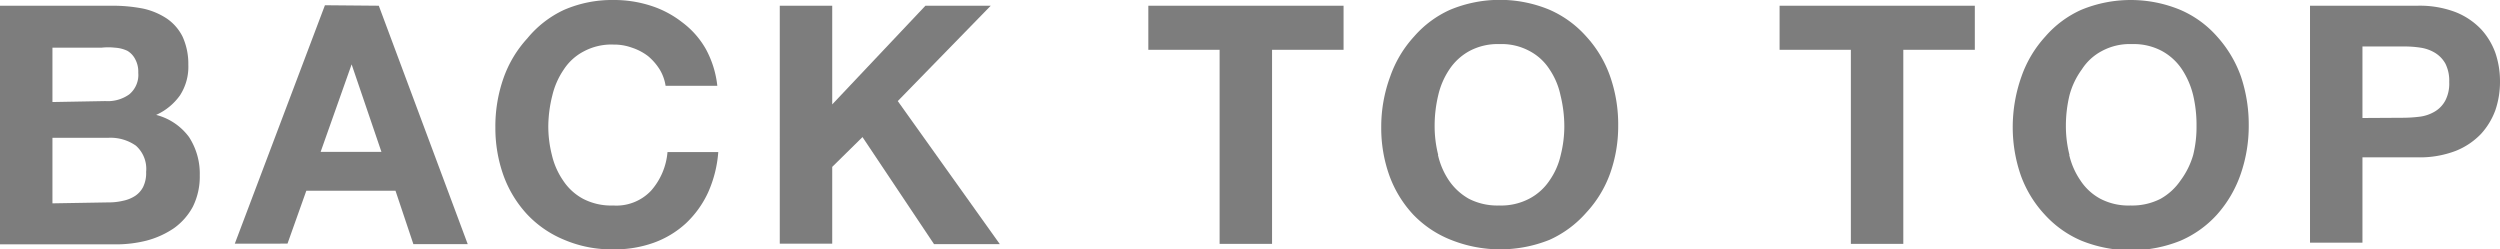
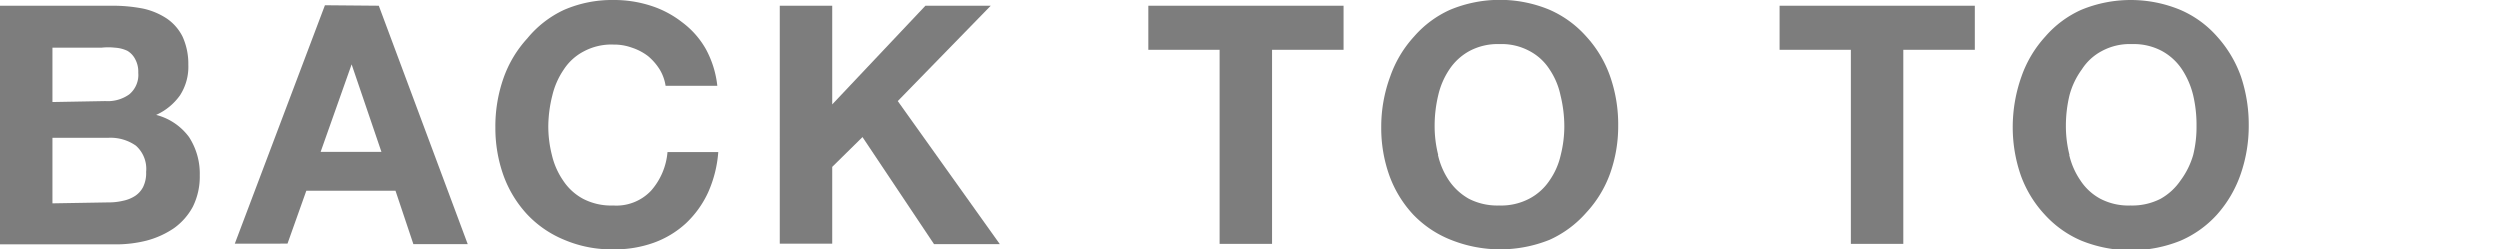
<svg xmlns="http://www.w3.org/2000/svg" width="104.87" height="10.46" viewBox="0 0 104.87 10.46">
  <g>
    <path d="M4.7.24A6.64,6.64,0,0,1,6,.36,2.93,2.93,0,0,1,7,.78a2,2,0,0,1,.66.76A2.76,2.76,0,0,1,7.9,2.72,2.2,2.2,0,0,1,7.55,4a2.47,2.47,0,0,1-1,.82,2.48,2.48,0,0,1,1.38.93,2.82,2.82,0,0,1,.45,1.61,2.84,2.84,0,0,1-.29,1.31,2.64,2.64,0,0,1-.79.9,3.72,3.72,0,0,1-1.14.52,5.17,5.17,0,0,1-1.31.16H0V.24Zm-.28,4a1.55,1.55,0,0,0,1-.28,1.06,1.06,0,0,0,.38-.91,1.09,1.09,0,0,0-.13-.57.86.86,0,0,0-.33-.35A1.42,1.42,0,0,0,4.82,2,2.59,2.59,0,0,0,4.26,2H2.2V4.28Zm.13,4.25a2.56,2.56,0,0,0,.62-.07,1.45,1.45,0,0,0,.51-.21A1,1,0,0,0,6,7.85a1.32,1.32,0,0,0,.13-.64,1.3,1.3,0,0,0-.43-1.1,1.85,1.85,0,0,0-1.15-.33H2.2V8.53Z" fill="#7d7d7d" />
    <path d="M15.89.24l3.73,10H17.34L16.59,8H12.85l-.79,2.22H9.85l3.78-10ZM16,6.37,14.75,2.7h0l-1.3,3.67Z" fill="#7d7d7d" />
    <path d="M27.67,2.91a2.38,2.38,0,0,0-.49-.56A2.3,2.3,0,0,0,26.51,2a2.19,2.19,0,0,0-.77-.13,2.45,2.45,0,0,0-1.26.29,2.23,2.23,0,0,0-.84.77A3.25,3.25,0,0,0,23.17,4,5.47,5.47,0,0,0,23,5.28a4.91,4.91,0,0,0,.15,1.22,3.14,3.14,0,0,0,.47,1.07,2.31,2.31,0,0,0,.84.77,2.55,2.55,0,0,0,1.26.28A2,2,0,0,0,27.31,8,2.8,2.8,0,0,0,28,6.38h2.13a5.06,5.06,0,0,1-.43,1.7,4.18,4.18,0,0,1-.93,1.29,4,4,0,0,1-1.34.81,4.83,4.83,0,0,1-1.69.28,5.06,5.06,0,0,1-2.07-.4A4.46,4.46,0,0,1,22.12,9a4.8,4.8,0,0,1-1-1.64,5.9,5.9,0,0,1-.34-2,6.09,6.09,0,0,1,.34-2.08,4.84,4.84,0,0,1,1-1.67A4.38,4.38,0,0,1,23.67.41,5.06,5.06,0,0,1,25.74,0,5,5,0,0,1,27.3.24a4.2,4.2,0,0,1,1.31.69,3.63,3.63,0,0,1,1,1.13,4.15,4.15,0,0,1,.48,1.54H27.92A1.85,1.85,0,0,0,27.67,2.91Z" fill="#7d7d7d" />
    <path d="M34.91.24V4.38L38.82.24h2.74l-3.9,4,4.28,6H39.18l-3-4.49L34.91,7v3.22h-2.2V.24Z" fill="#7d7d7d" />
    <path d="M48.17,2.09V.24h8.19V2.09h-3v8.14h-2.2V2.09Z" fill="#7d7d7d" />
    <path d="M58.32,3.2a4.84,4.84,0,0,1,1-1.67A4.38,4.38,0,0,1,60.83.41,5.43,5.43,0,0,1,65,.41a4.44,4.44,0,0,1,1.54,1.12,4.84,4.84,0,0,1,1,1.67,6.09,6.09,0,0,1,.34,2.08,5.9,5.9,0,0,1-.34,2,4.8,4.8,0,0,1-1,1.64A4.51,4.51,0,0,1,65,10.06a5.56,5.56,0,0,1-4.14,0A4.46,4.46,0,0,1,59.28,9a4.8,4.8,0,0,1-1-1.64,5.9,5.9,0,0,1-.34-2A6.09,6.09,0,0,1,58.32,3.2Zm2,3.3a3.13,3.13,0,0,0,.46,1.07,2.48,2.48,0,0,0,.84.77,2.61,2.61,0,0,0,1.26.28,2.55,2.55,0,0,0,1.26-.28A2.31,2.31,0,0,0,65,7.57a3,3,0,0,0,.47-1.07,4.91,4.91,0,0,0,.15-1.22A5.47,5.47,0,0,0,65.46,4,3.06,3.06,0,0,0,65,2.91a2.23,2.23,0,0,0-.84-.77,2.45,2.45,0,0,0-1.26-.29,2.5,2.5,0,0,0-1.26.29,2.38,2.38,0,0,0-.84.77A3.23,3.23,0,0,0,60.33,4a5.47,5.47,0,0,0-.15,1.28A4.91,4.91,0,0,0,60.33,6.5Z" fill="#7d7d7d" />
    <path d="M74.65,2.09V.24h8.19V2.09h-3v8.14h-2.2V2.09Z" fill="#7d7d7d" />
    <path d="M84.8,3.2a4.86,4.86,0,0,1,1-1.67A4.34,4.34,0,0,1,87.31.41a5.43,5.43,0,0,1,4.14,0A4.34,4.34,0,0,1,93,1.53,5,5,0,0,1,94,3.2a6.34,6.34,0,0,1,.33,2.08,6.15,6.15,0,0,1-.33,2A5,5,0,0,1,93,9a4.42,4.42,0,0,1-1.54,1.1,5.56,5.56,0,0,1-4.14,0A4.42,4.42,0,0,1,85.77,9a4.82,4.82,0,0,1-1-1.64,6.15,6.15,0,0,1-.34-2A6.34,6.34,0,0,1,84.8,3.2Zm2,3.3a3.14,3.14,0,0,0,.47,1.07,2.31,2.31,0,0,0,.84.77,2.55,2.55,0,0,0,1.26.28,2.61,2.61,0,0,0,1.26-.28,2.48,2.48,0,0,0,.84-.77A3.35,3.35,0,0,0,92,6.5a4.91,4.91,0,0,0,.14-1.22A5.46,5.46,0,0,0,92,4a3.46,3.46,0,0,0-.47-1.09,2.38,2.38,0,0,0-.84-.77,2.5,2.5,0,0,0-1.26-.29,2.45,2.45,0,0,0-1.26.29,2.23,2.23,0,0,0-.84.77A3.25,3.25,0,0,0,86.81,4a5.47,5.47,0,0,0-.15,1.28A4.91,4.91,0,0,0,86.81,6.5Z" fill="#7d7d7d" />
-     <path d="M101.41.24a4.21,4.21,0,0,1,1.6.27,3,3,0,0,1,1.07.72,2.93,2.93,0,0,1,.6,1,3.71,3.71,0,0,1,.19,1.19,3.71,3.71,0,0,1-.19,1.19,3,3,0,0,1-.6,1,3,3,0,0,1-1.07.72,4.21,4.21,0,0,1-1.6.27H99.1v3.58H96.9V.24Zm-.6,4.7a5.84,5.84,0,0,0,.73-.05,1.64,1.64,0,0,0,.61-.22,1.19,1.19,0,0,0,.43-.46,1.55,1.55,0,0,0,.16-.77,1.6,1.6,0,0,0-.16-.77,1.24,1.24,0,0,0-.43-.45,1.64,1.64,0,0,0-.61-.22,4.4,4.4,0,0,0-.73-.05H99.1v3Z" fill="#7d7d7d" />
  </g>
</svg>